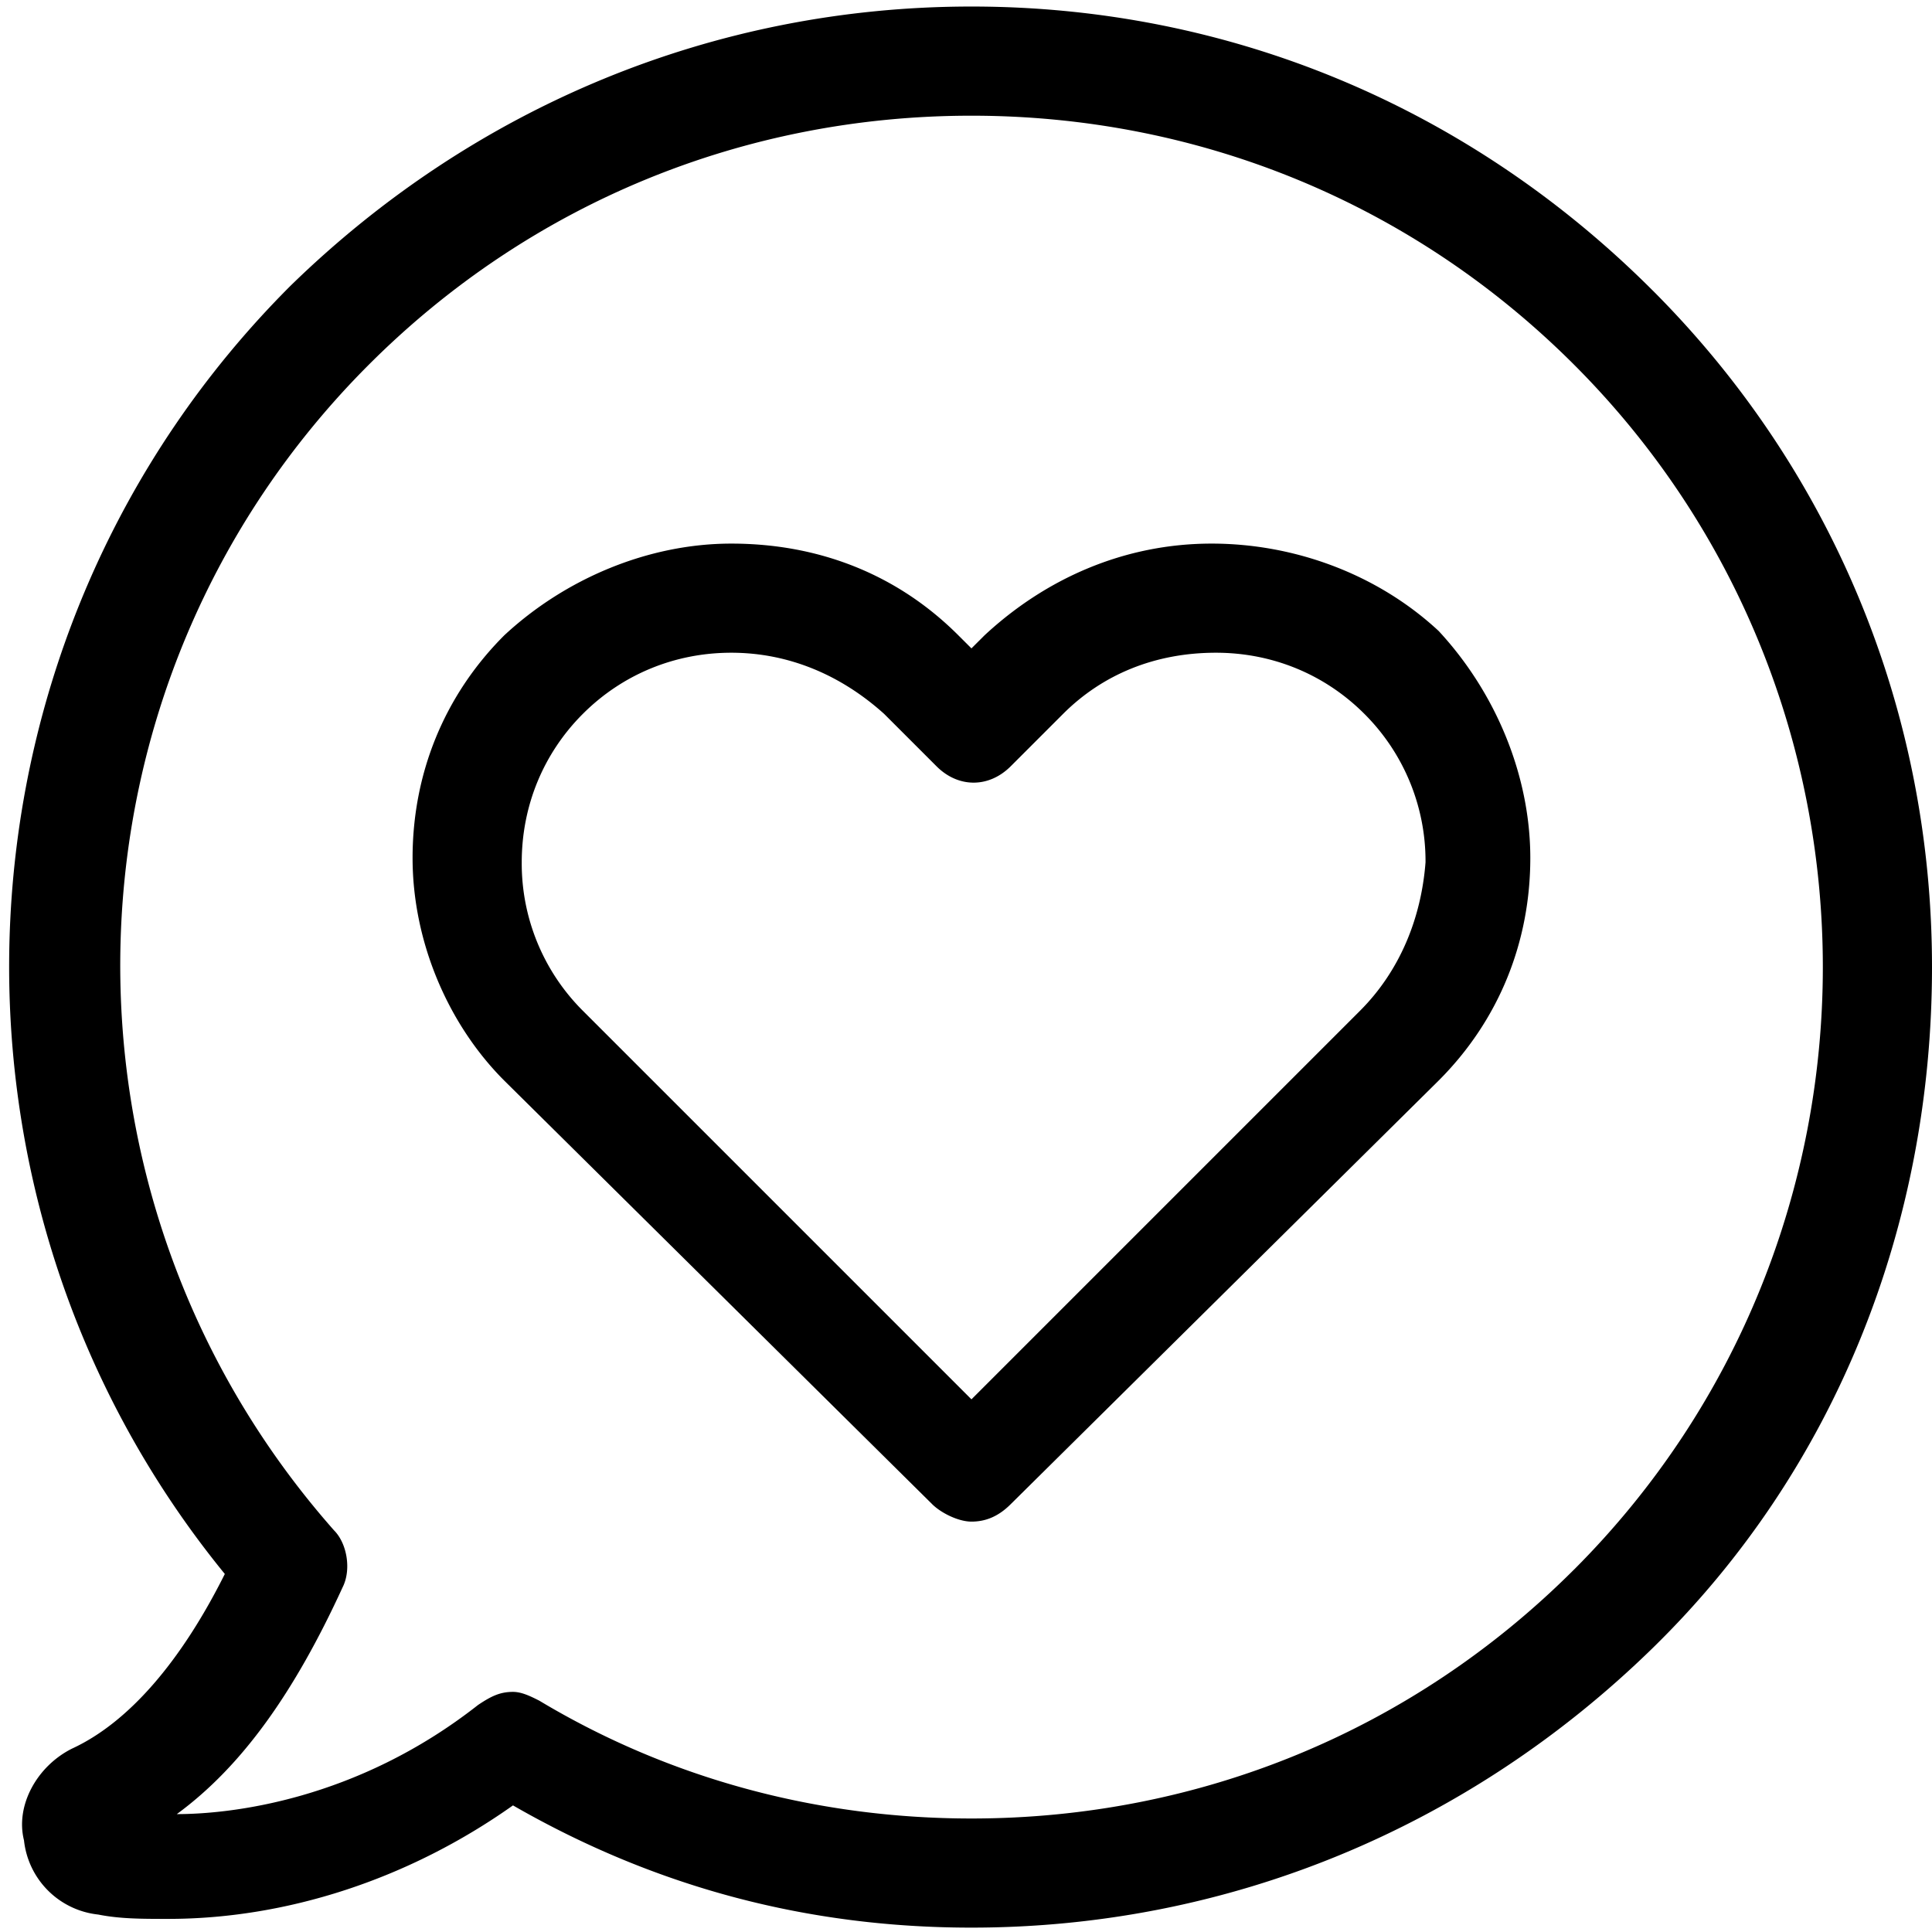
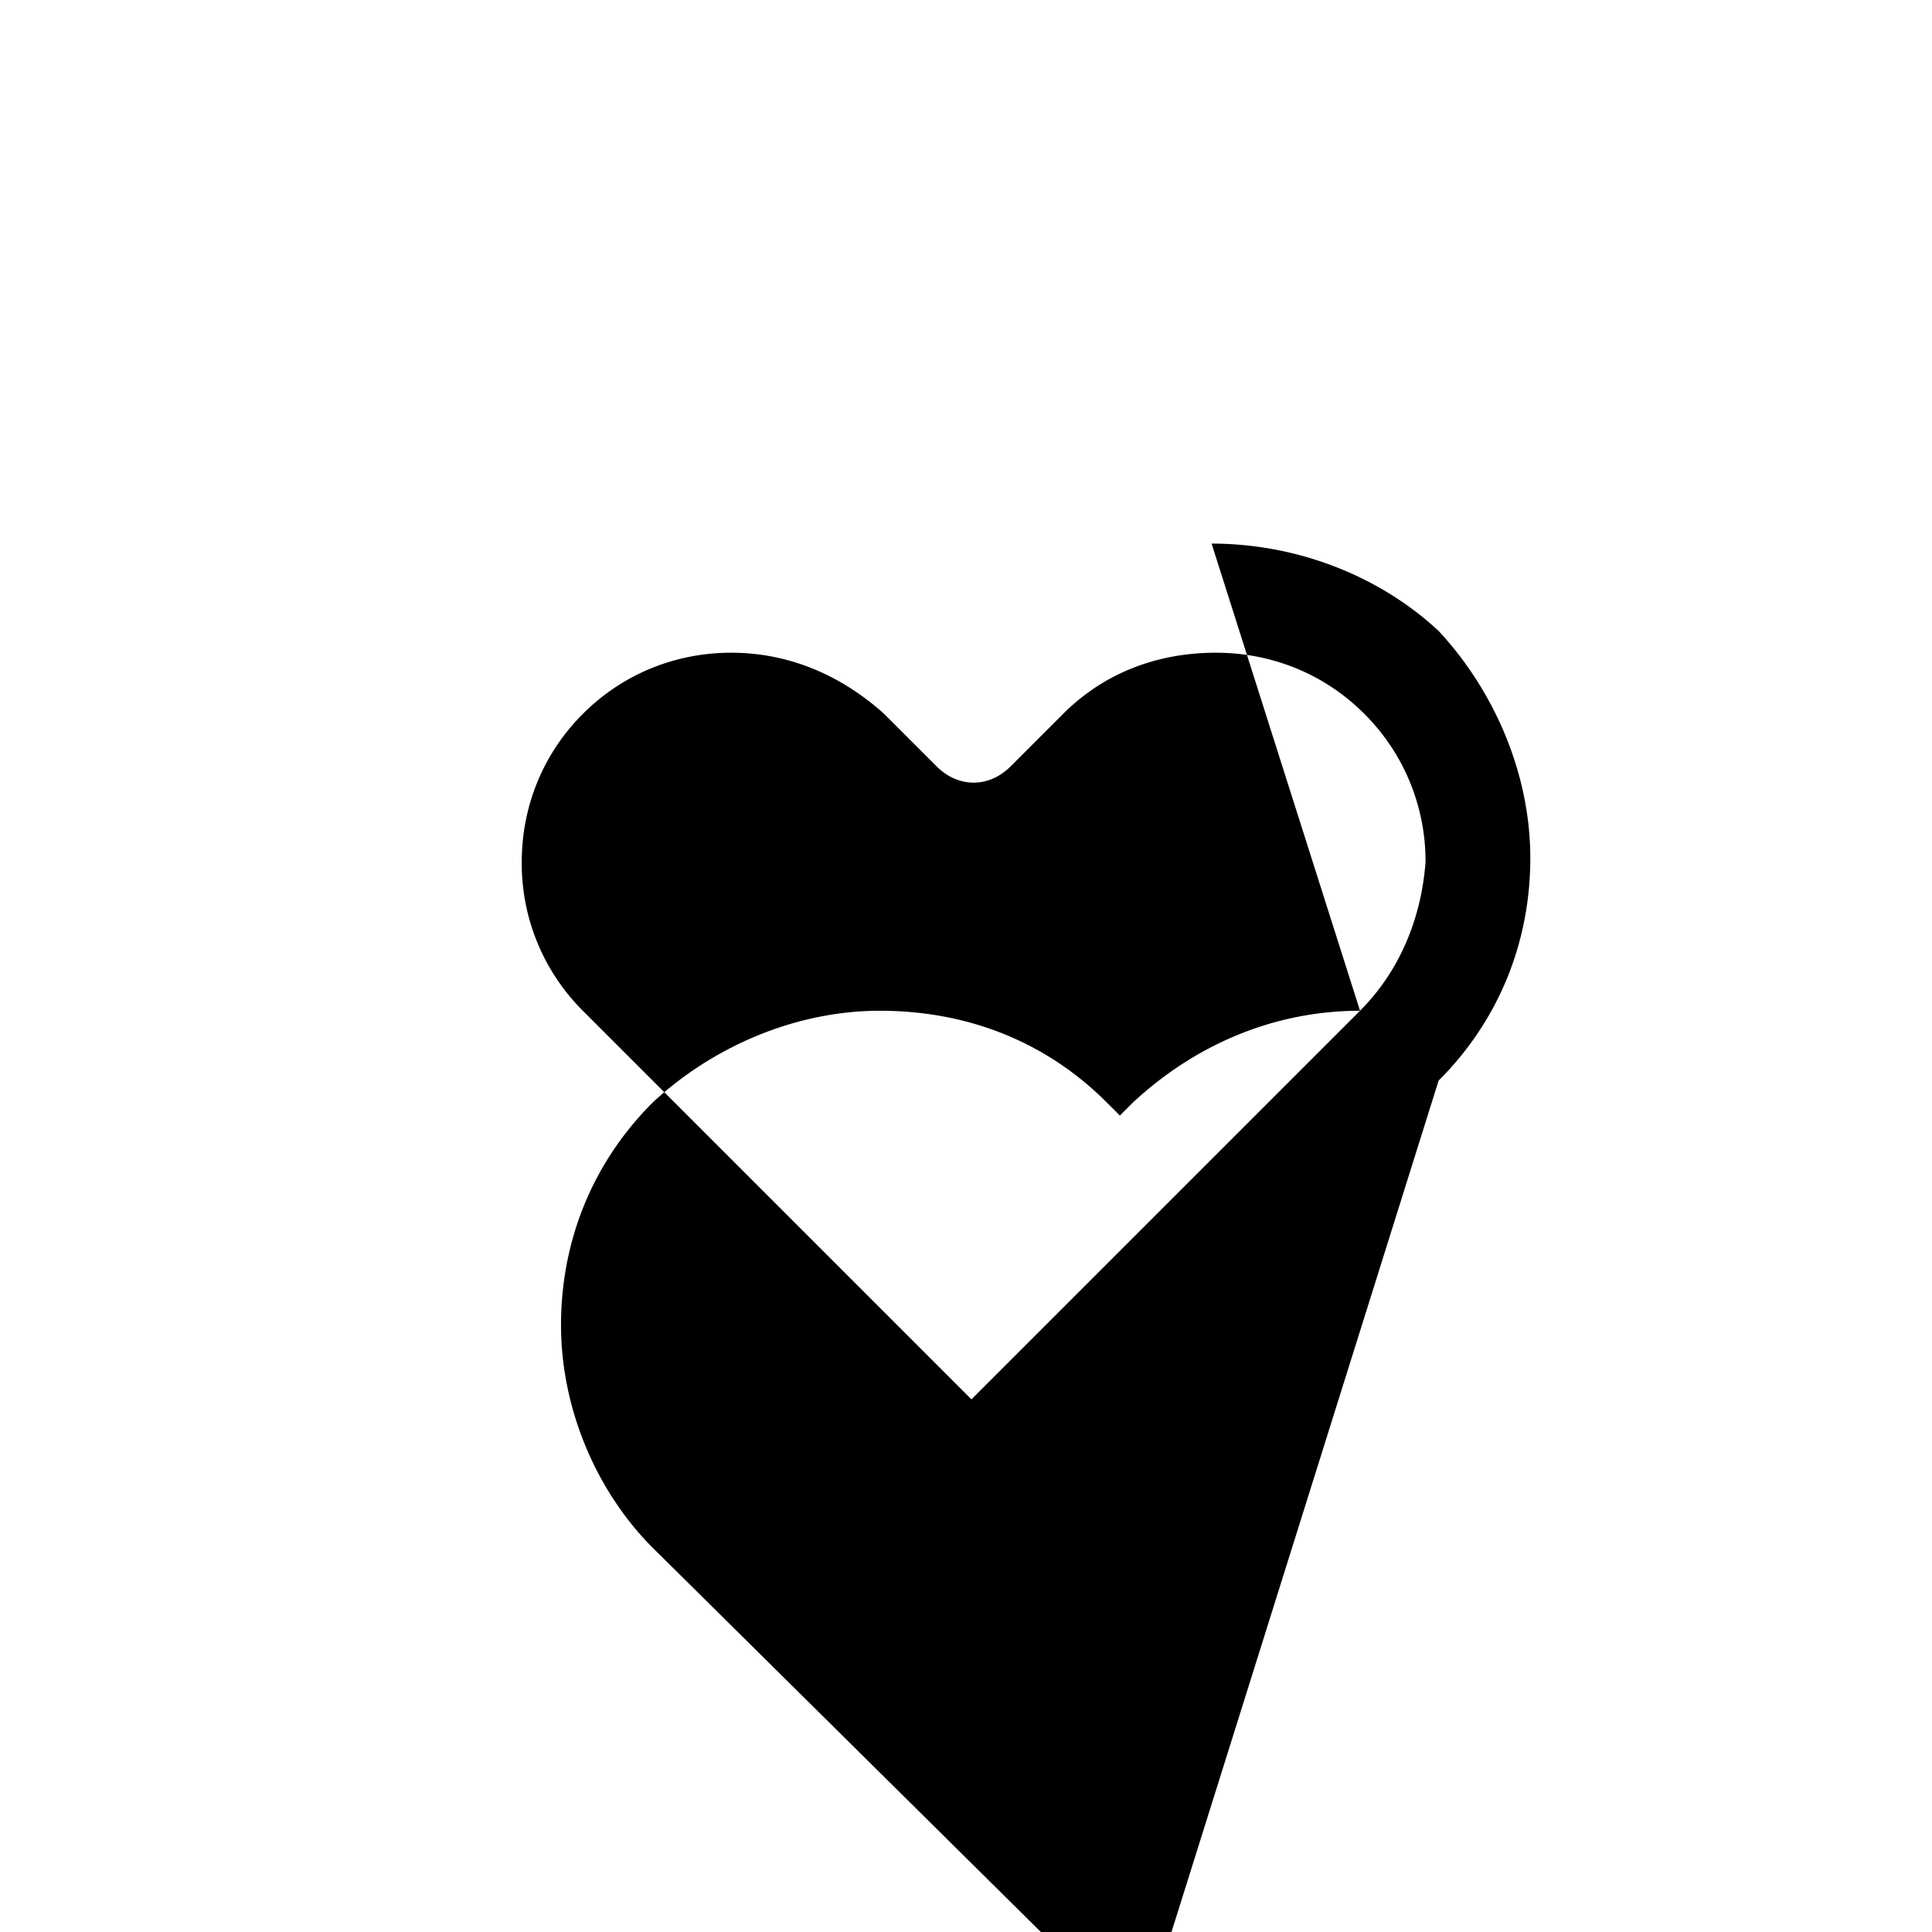
<svg xmlns="http://www.w3.org/2000/svg" viewBox="0 0 60 60" width="60" height="60">
-   <path d="M42.237 31.39 30.169 43.458 18.101 31.39a6.457 6.457 0 0 1-1.898-4.61c0-1.763.678-3.39 1.898-4.61s2.848-1.899 4.61-1.899 3.39.678 4.746 1.899l1.627 1.627c.678.678 1.627.678 2.305 0l1.627-1.627c1.22-1.22 2.848-1.899 4.746-1.899 1.763 0 3.39.678 4.61 1.899a6.457 6.457 0 0 1 1.899 4.61c-.136 1.763-.814 3.39-2.034 4.61zm-4.61-14.508c-2.712 0-5.153 1.085-7.051 2.848l-.407.406-.407-.406c-1.898-1.899-4.339-2.848-7.05-2.848-2.577 0-5.153 1.085-7.051 2.848-1.898 1.898-2.848 4.339-2.848 6.915s1.085 5.152 2.848 6.915l13.288 13.153c.271.271.813.542 1.22.542.407 0 .814-.135 1.22-.542L44.677 33.56c1.899-1.898 2.848-4.339 2.848-6.915s-1.085-5.153-2.848-7.051c-1.898-1.763-4.474-2.712-7.05-2.712z" />
-   <path d="M48.881 48.746c-5.017 5.017-11.661 7.729-18.712 7.729-4.746 0-9.356-1.22-13.424-3.661-.271-.136-.542-.271-.814-.271-.406 0-.678.135-1.084.406-3.797 2.983-7.73 3.39-9.356 3.39 2.034-1.491 3.66-3.796 5.152-7.05.272-.543.136-1.357-.27-1.763-9.221-10.441-8.814-26.305 1.084-36.203 5.017-5.017 11.66-7.73 18.712-7.73 7.05 0 13.695 2.713 18.712 7.73 10.305 10.305 10.305 27.119 0 37.424zm2.44-39.729C45.628 3.322 38.17.203 30.17.203S14.71 3.322 9.016 8.881c-10.847 10.847-11.661 28.203-2.034 40-1.356 2.712-2.983 4.61-4.746 5.424-1.085.542-1.763 1.763-1.491 2.848a2.597 2.597 0 0 0 2.305 2.305c.678.135 1.356.135 2.17.135 3.66 0 7.457-1.22 10.711-3.525 4.475 2.576 9.22 3.796 14.237 3.796 8 0 15.458-3.118 21.153-8.678C57.016 45.627 60 38.033 60 30.033s-3.12-15.458-8.679-21.017z" />
+   <path d="M42.237 31.39 30.169 43.458 18.101 31.39a6.457 6.457 0 0 1-1.898-4.61c0-1.763.678-3.39 1.898-4.61s2.848-1.899 4.61-1.899 3.39.678 4.746 1.899l1.627 1.627c.678.678 1.627.678 2.305 0l1.627-1.627c1.22-1.22 2.848-1.899 4.746-1.899 1.763 0 3.39.678 4.61 1.899a6.457 6.457 0 0 1 1.899 4.61c-.136 1.763-.814 3.39-2.034 4.61zc-2.712 0-5.153 1.085-7.051 2.848l-.407.406-.407-.406c-1.898-1.899-4.339-2.848-7.05-2.848-2.577 0-5.153 1.085-7.051 2.848-1.898 1.898-2.848 4.339-2.848 6.915s1.085 5.152 2.848 6.915l13.288 13.153c.271.271.813.542 1.22.542.407 0 .814-.135 1.22-.542L44.677 33.56c1.899-1.898 2.848-4.339 2.848-6.915s-1.085-5.153-2.848-7.051c-1.898-1.763-4.474-2.712-7.05-2.712z" />
</svg>